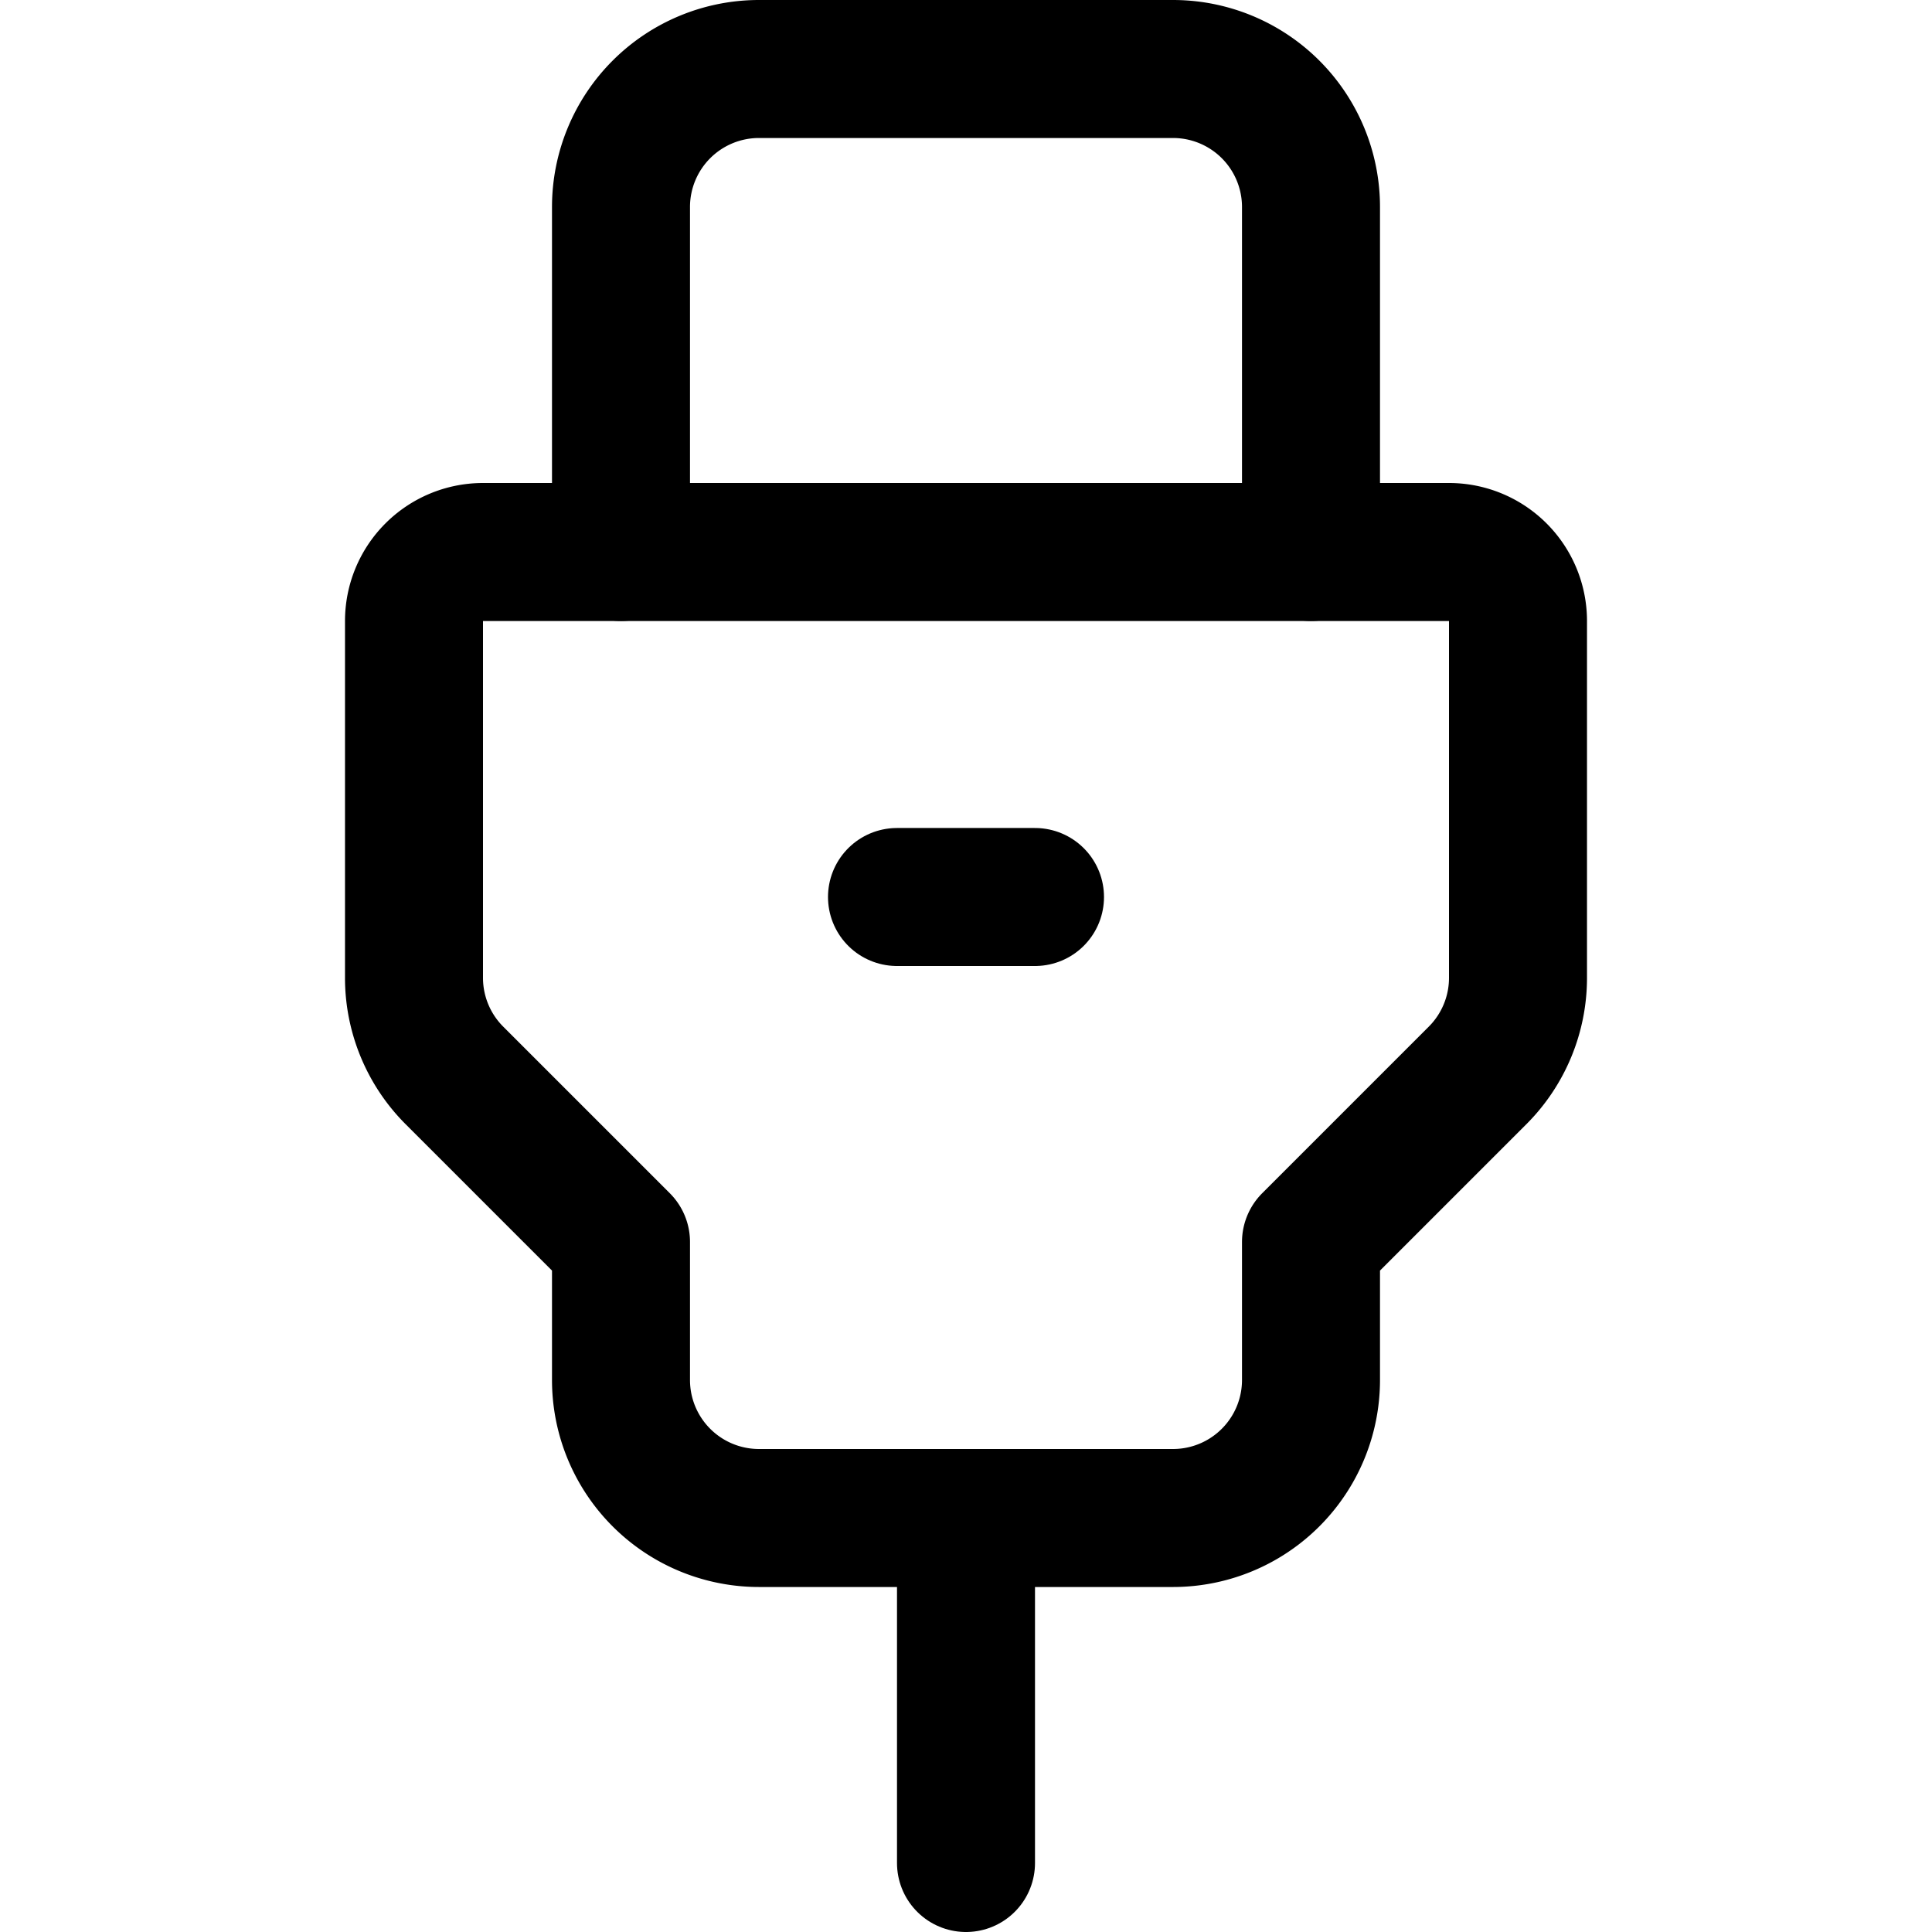
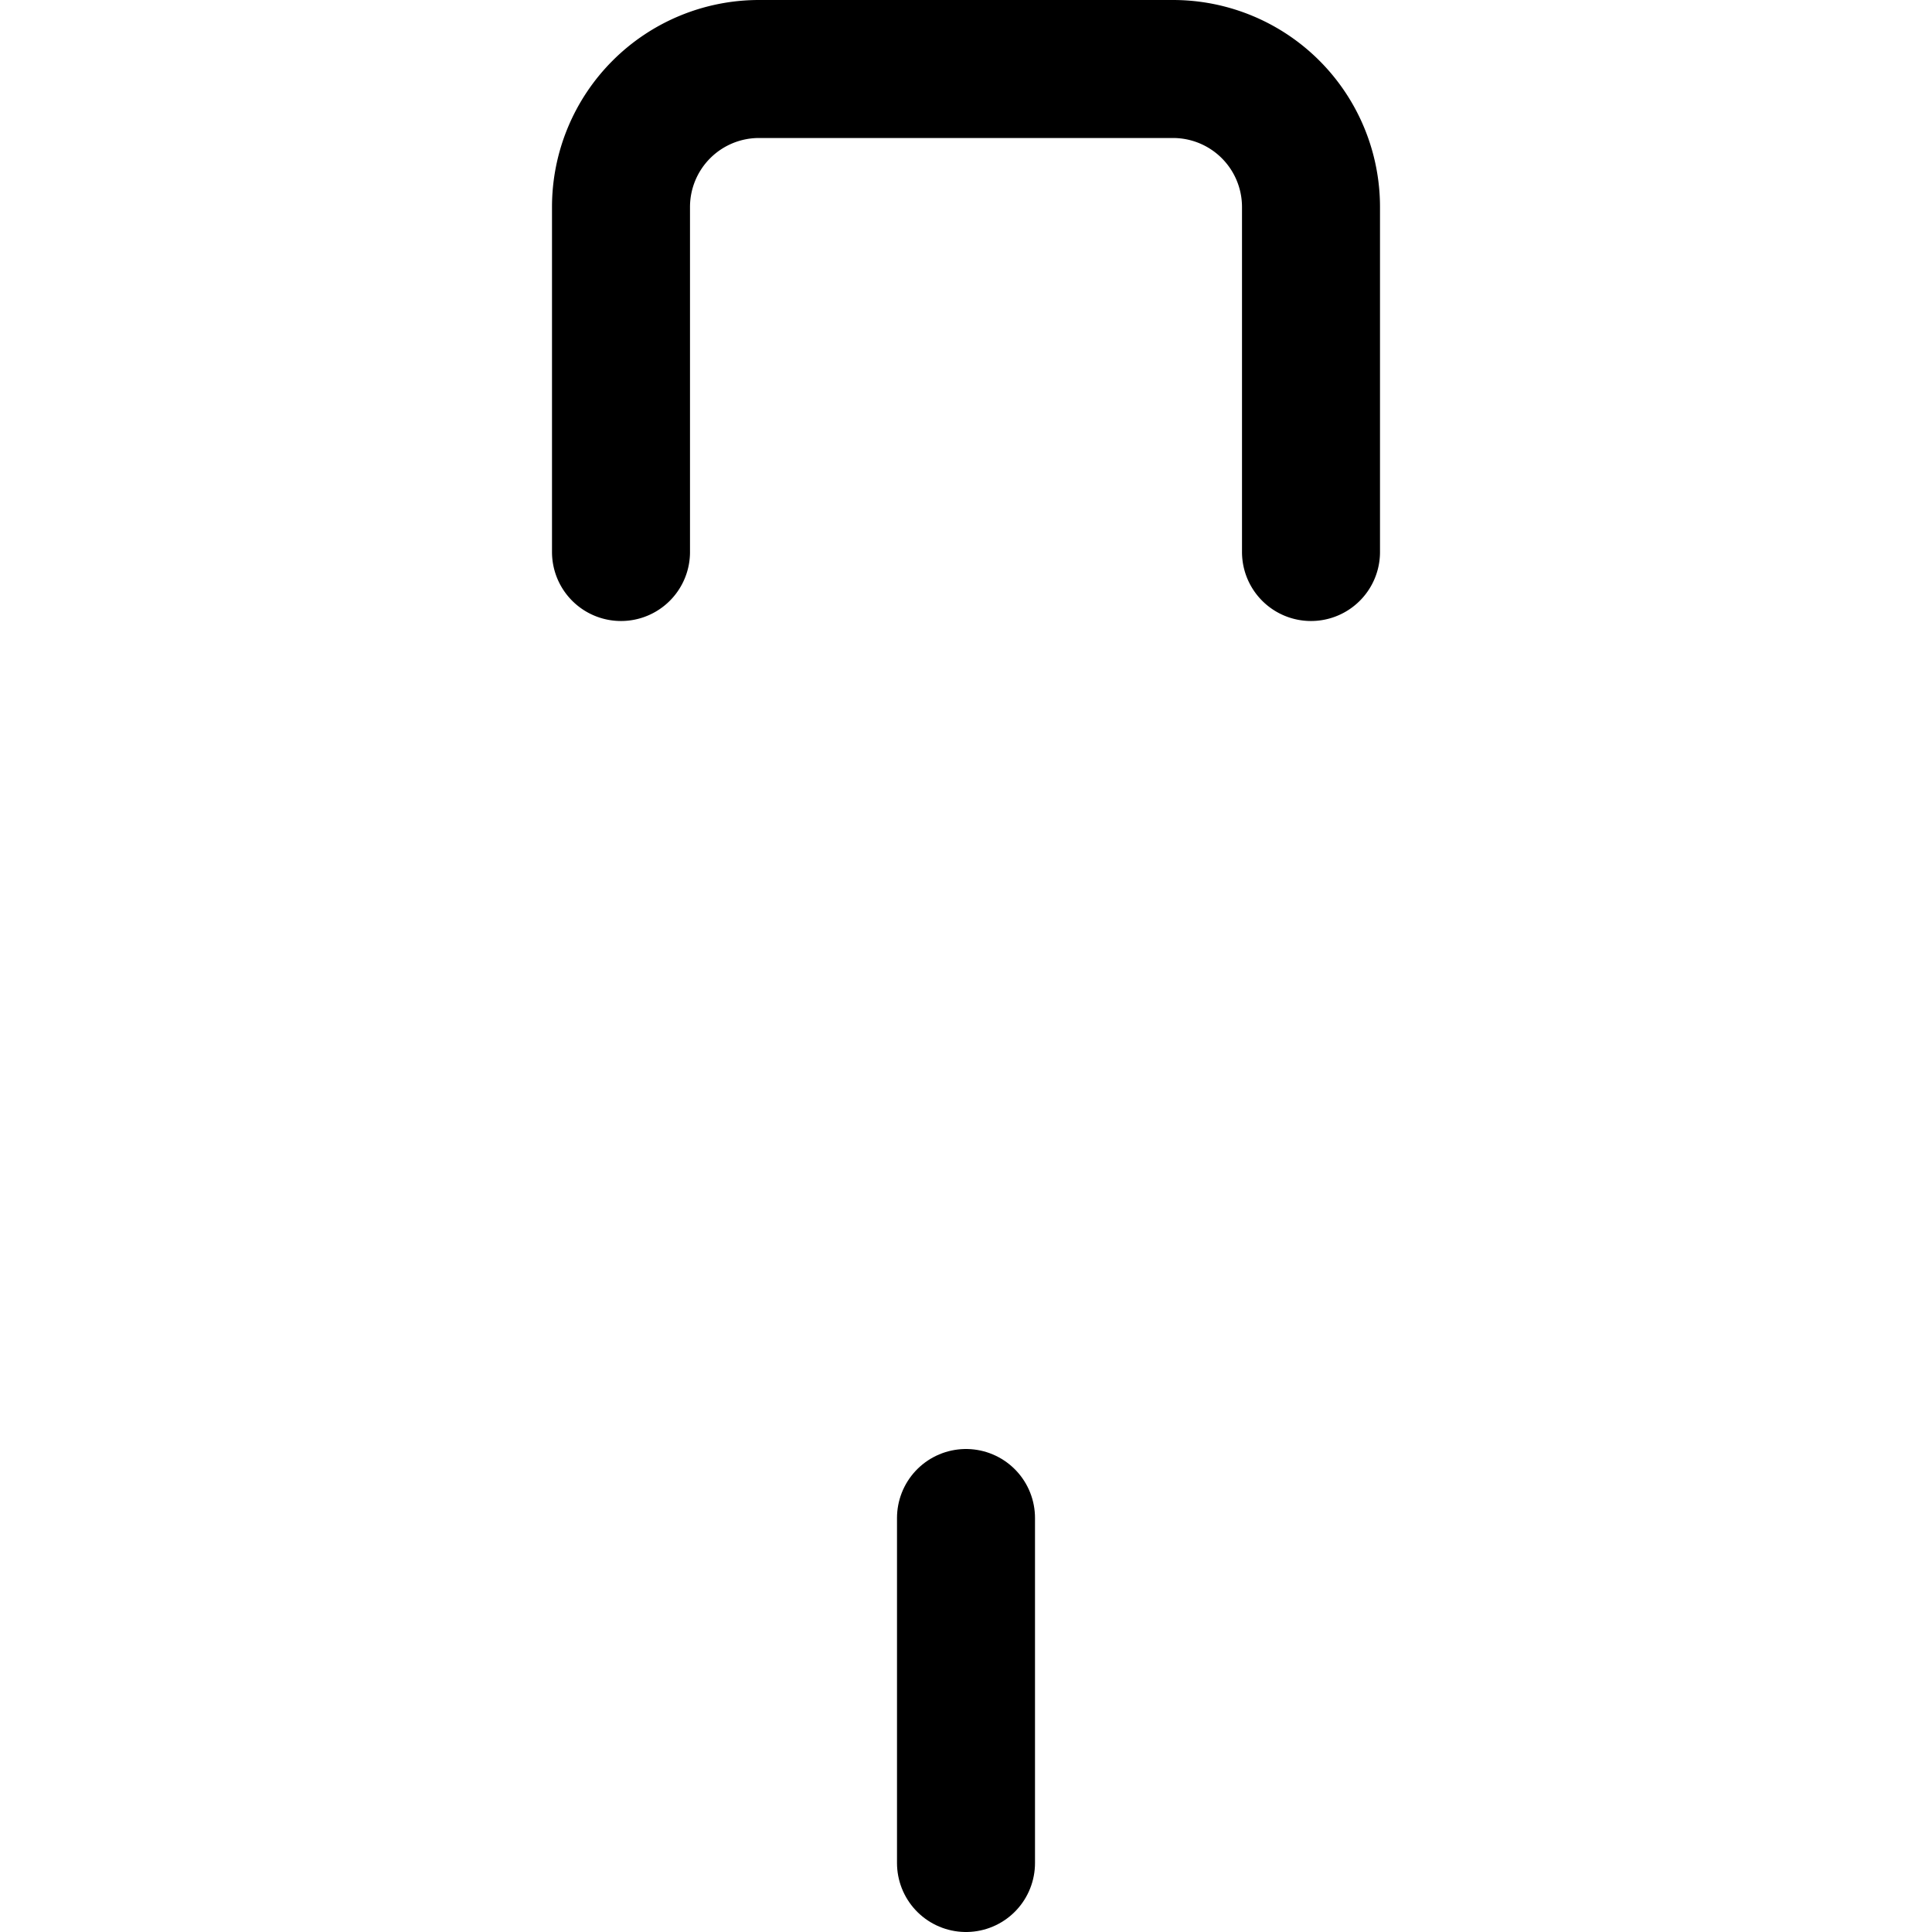
<svg xmlns="http://www.w3.org/2000/svg" viewBox="0 0 14 14">
  <g transform="matrix(1,0,0,1,0,0)">
    <g>
      <line x1="7" y1="13.5" x2="7" y2="11" style="fill: none;stroke: #000000;stroke-linecap: round;stroke-linejoin: round" />
      <path d="M4.5,4V1.5a1,1,0,0,1,1-1h3a1,1,0,0,1,1,1V4" style="fill: none;stroke: #000000;stroke-linecap: round;stroke-linejoin: round" />
-       <path d="M10.5,4h-7a.5.5,0,0,0-.5.5V7.09a1,1,0,0,0,.29.7L4.5,9v1a1,1,0,0,0,1,1h3a1,1,0,0,0,1-1V9l1.21-1.21a1,1,0,0,0,.29-.7V4.5A.5.5,0,0,0,10.5,4Z" style="fill: none;stroke: #000000;stroke-linecap: round;stroke-linejoin: round" />
-       <line x1="6.5" y1="6.5" x2="7.5" y2="6.5" style="fill: none;stroke: #000000;stroke-linecap: round;stroke-linejoin: round" />
    </g>
  </g>
</svg>